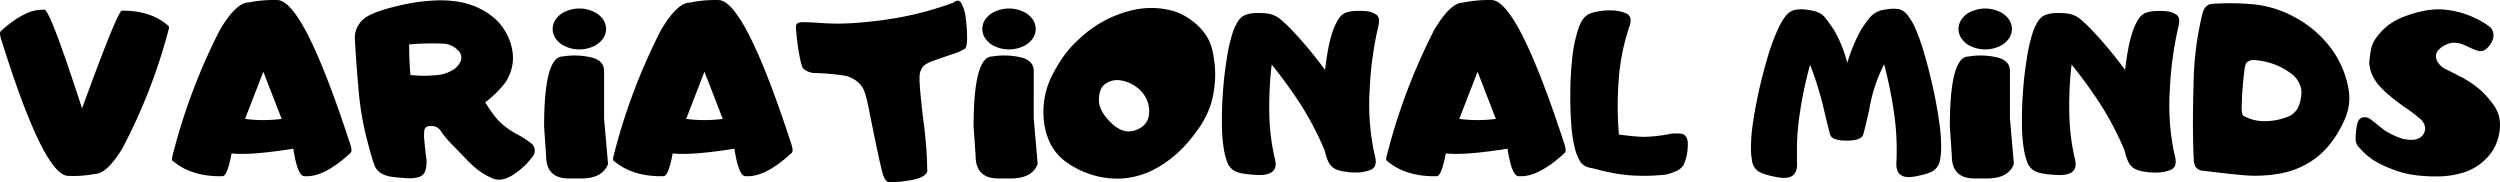
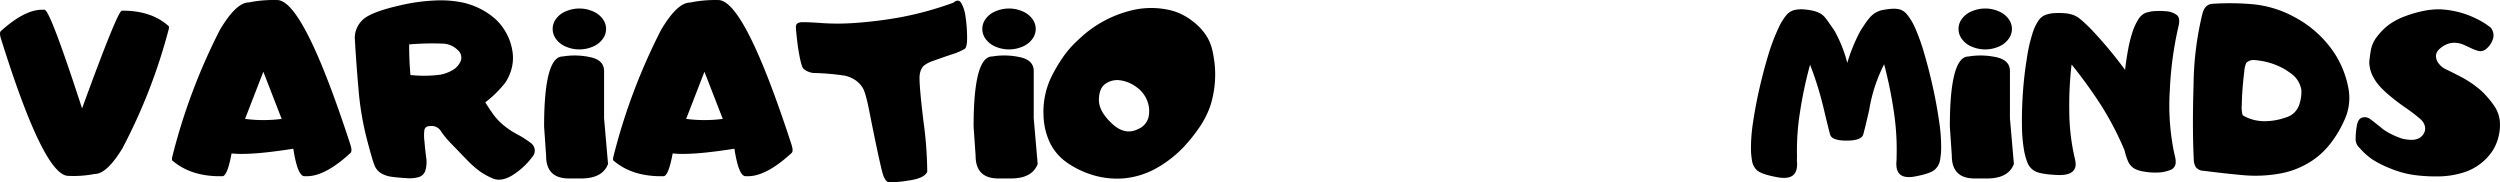
<svg xmlns="http://www.w3.org/2000/svg" viewBox="0 0 669.86 48.85">
  <title>VARIATIONALRecurso 7</title>
  <g id="Capa_2" data-name="Capa 2">
    <g id="Capa_1-2" data-name="Capa 1">
      <path d="M33.2,10.64h.61q7.5.1,12,4.2v.58A149.63,149.63,0,0,1,33.33,47.56q-4.2,6.86-7.4,6.83a29.68,29.68,0,0,1-7.11.51Q12.27,54.8.87,18.33.22,16.44.9,16q6.34-5.67,11-5.61h.58q1.47,0,10.06,26.44Q32.08,10.64,33.2,10.64Z" transform="translate(-0.55 -7.78)" />
      <path d="M74.8,7.79q7,0,19.58,38.58.67,2,0,2.47Q87.68,55,82.75,55h-.61q-1.86,0-3-7.37-11.67,1.83-16.54,1.25Q61.47,55,60.12,55h-.64q-7.95,0-12.85-4.29v-.61A159.79,159.79,0,0,1,59.48,15.77q4.36-7.34,7.76-7.34A33.5,33.5,0,0,1,74.8,7.79ZM66.21,39.64a38.25,38.25,0,0,0,9.81,0L71.11,27Z" transform="translate(-0.55 -7.78)" />
      <path d="M98.51,12.47q2.56-1.7,8.65-3.11a50.8,50.8,0,0,1,10.46-1.47,29,29,0,0,1,7.11.61,20.28,20.28,0,0,1,4.84,1.81,19.52,19.52,0,0,1,3.67,2.53,14.23,14.23,0,0,1,2.8,3.51,14.55,14.55,0,0,1,1.71,4.57,11.43,11.43,0,0,1,0,4.74A12.84,12.84,0,0,1,136,29.84a28.47,28.47,0,0,1-5.42,5.35q.61,1.06,1.92,2.92a16.47,16.47,0,0,0,3,3.25,22,22,0,0,0,3.7,2.45,24.51,24.51,0,0,1,3.57,2.28,2.49,2.49,0,0,1,.42,3.72,19.61,19.61,0,0,1-5.59,5.08q-2.87,1.62-5,.71a18.16,18.16,0,0,1-3.69-2.07,28.33,28.33,0,0,1-3.4-3.06l-3.86-4a25,25,0,0,1-2.82-3.33,3.16,3.16,0,0,0-1.7-1.47,3.93,3.93,0,0,0-1.79-.06,1.22,1.22,0,0,0-1.07.95,11.76,11.76,0,0,0,0,3q.19,2.23.46,4.34a8.1,8.1,0,0,1-.18,3.49,2.66,2.66,0,0,1-1.7,1.81,8.77,8.77,0,0,1-3.28.32q-2-.11-3.91-.35a7.78,7.78,0,0,1-3.06-1,4.44,4.44,0,0,1-1.79-2.32q-.61-1.6-2.08-7.26a79.07,79.07,0,0,1-2.12-12.93q-.64-7.27-1-13.72A6.67,6.67,0,0,1,98.51,12.47Zm11.67,7.21q0,4.49.35,8.2a33.91,33.91,0,0,0,7.95-.08A10.36,10.36,0,0,0,122,26.46a5.08,5.08,0,0,0,2-2.34,2.62,2.62,0,0,0-.83-2.95,5.88,5.88,0,0,0-3.88-1.7A73.36,73.36,0,0,0,110.18,19.68Z" transform="translate(-0.55 -7.78)" />
      <path d="M158.52,23.06q3.89.75,3.89,3.77V39.48l1.06,12.24Q162,55.6,156.26,55.6H153q-6.12,0-6.12-6.09l-.54-7.79q0-18.81,5-18.81A19.49,19.49,0,0,1,158.52,23.06Zm-2.71-13a9,9,0,0,1,3.49.71,6.17,6.17,0,0,1,2.68,2,4.46,4.46,0,0,1,0,5.53,6.1,6.1,0,0,1-2.64,2,9.13,9.13,0,0,1-7.11,0,6.09,6.09,0,0,1-2.64-2,4.48,4.48,0,0,1,0-5.53,6,6,0,0,1,2.68-2A9.15,9.15,0,0,1,155.81,10.06Z" transform="translate(-0.55 -7.78)" />
      <path d="M193,7.79q7,0,19.58,38.58.67,2,0,2.47Q205.87,55,200.94,55h-.61q-1.86,0-3-7.37-11.67,1.83-16.54,1.25Q179.66,55,178.31,55h-.64q-7.95,0-12.85-4.29v-.61a159.79,159.79,0,0,1,12.85-34.29q4.36-7.34,7.76-7.34A33.5,33.5,0,0,1,193,7.79ZM184.4,39.64a38.25,38.25,0,0,0,9.81,0L189.3,27Z" transform="translate(-0.55 -7.78)" />
      <path d="M233.66,38.52q-1.12-6-2-7.27a6.69,6.69,0,0,0-2-2.05,8.67,8.67,0,0,0-2.61-1.12,63.28,63.28,0,0,0-8.41-.74,4.66,4.66,0,0,1-2.88-1.22q-.64-.83-1.41-5.8-.54-4.2-.54-5.4t1.86-1.2q1.86,0,5.51.27a64.15,64.15,0,0,0,9-.1,111.8,111.8,0,0,0,11.67-1.49,88.75,88.75,0,0,0,14.17-3.91q1.31-1.12,2.07.08a9.37,9.37,0,0,1,1.12,3.35,39.09,39.09,0,0,1,.46,5.27q.1,3.12-.61,3.67a15.81,15.81,0,0,1-3.64,1.54q-2.93,1-4.81,1.68a8.05,8.05,0,0,0-2.6,1.36A4.25,4.25,0,0,0,247,27.71q-.34,1.59,1,12.67A103.11,103.11,0,0,1,249,53.81q-.8,1.8-5.21,2.37a26.65,26.65,0,0,1-5.16.42q-.75-.16-1.38-1.73T233.66,38.52Z" transform="translate(-0.55 -7.78)" />
      <path d="M273.64,23.06q3.89.75,3.89,3.77V39.48l1.06,12.24q-1.47,3.88-7.21,3.88h-3.3q-6.12,0-6.12-6.09l-.54-7.79q0-18.81,5-18.81A19.49,19.49,0,0,1,273.64,23.06Zm-2.71-13a9,9,0,0,1,3.49.71,6.17,6.17,0,0,1,2.68,2,4.45,4.45,0,0,1,0,5.53,6.1,6.1,0,0,1-2.64,2,9.13,9.13,0,0,1-7.11,0,6.09,6.09,0,0,1-2.64-2,4.48,4.48,0,0,1,0-5.53,6,6,0,0,1,2.68-2A9.15,9.15,0,0,1,270.93,10.06Z" transform="translate(-0.55 -7.78)" />
      <path d="M282.47,27.95a43.79,43.79,0,0,1,2.8-4.71A26.48,26.48,0,0,1,288.88,19q.9-.86,1.76-1.63A30.83,30.83,0,0,1,303.2,10.7a22.16,22.16,0,0,1,11.63,0,15.84,15.84,0,0,1,5.32,2.8,14.76,14.76,0,0,1,4,4.47,12.57,12.57,0,0,1,1.27,3.4,33.76,33.76,0,0,1,.59,3.59,27.74,27.74,0,0,1-1.15,11.15,24.09,24.09,0,0,1-3,5.88,42.58,42.58,0,0,1-4.09,5.11,30.85,30.85,0,0,1-7.23,5.67,22,22,0,0,1-8.76,2.79,22.49,22.49,0,0,1-9.17-1.12,23.85,23.85,0,0,1-6.27-3.17A13.8,13.8,0,0,1,281.86,46a18.18,18.18,0,0,1-1.7-7.21A21.5,21.5,0,0,1,282.47,27.95ZM295,34.61q0,3,3.48,6.27t7,1.49a4.72,4.72,0,0,0,2.79-3.09,7.57,7.57,0,0,0-.19-4.12,8,8,0,0,0-2.95-4,9.48,9.48,0,0,0-4.41-1.86,5.5,5.5,0,0,0-4,.95Q295,31.47,295,34.61Z" transform="translate(-0.55 -7.78)" />
-       <path d="M342,11.92a7.45,7.45,0,0,1,1,.54A17.65,17.65,0,0,1,344.83,14q.93.85,1.76,1.71a113,113,0,0,1,9,10.8q.35-3,.85-5.64a33.18,33.18,0,0,1,1.11-4.42,14.53,14.53,0,0,1,1.73-3.69A4.16,4.16,0,0,1,361,11.22a9.19,9.19,0,0,1,2.8-.51,20.12,20.12,0,0,1,2.84.06,5.45,5.45,0,0,1,2.77,1q1,.79.46,3a93.09,93.09,0,0,0-2.32,17,62.94,62.94,0,0,0,1.11,16.47q.16.74.35,1.54a5.66,5.66,0,0,1,.16,1.57,2.16,2.16,0,0,1-1.54,2,10.05,10.05,0,0,1-3.33.64,17.09,17.09,0,0,1-3.64-.26,7.87,7.87,0,0,1-2.52-.77,4.36,4.36,0,0,1-1.79-2.13,15.59,15.59,0,0,1-.87-2.77A82.51,82.51,0,0,0,349.2,36a124.39,124.39,0,0,0-7.9-10.91,94,94,0,0,0-.66,12.4,57.45,57.45,0,0,0,1.17,11.31q.16.77.35,1.57a6.73,6.73,0,0,1,.19,1.57q-.19,2.92-4.89,2.72t-6.17-1.12a4.34,4.34,0,0,1-1.89-2.29,16.73,16.73,0,0,1-.83-2.93,40.5,40.5,0,0,1-.61-7q-.06-4.28.26-8.81t1-8.72A42.4,42.4,0,0,1,330.7,17a13.06,13.06,0,0,1,1.7-3.72,3.94,3.94,0,0,1,1.79-1.47,8.26,8.26,0,0,1,2.79-.53,22.11,22.11,0,0,1,2.85.08A8.5,8.5,0,0,1,342,11.92Z" transform="translate(-0.55 -7.78)" />
-       <path d="M400.14,7.79q7,0,19.58,38.58.67,2,0,2.47Q413,55,408.09,55h-.61q-1.86,0-3-7.37-11.66,1.83-16.54,1.25Q386.81,55,385.47,55h-.64q-7.95,0-12.85-4.29v-.61a159.79,159.79,0,0,1,12.85-34.29q4.36-7.34,7.75-7.34A33.5,33.5,0,0,1,400.14,7.79Zm-8.59,31.85a38.25,38.25,0,0,0,9.81,0L396.46,27Z" transform="translate(-0.55 -7.78)" />
-       <path d="M427.48,52.91a8.28,8.28,0,0,1-1.89-.48,3.62,3.62,0,0,1-1.7-1.47,13,13,0,0,1-1.41-3.65,35.87,35.87,0,0,1-.95-6.65q-.27-4.12-.22-8.54t.5-8.6a36,36,0,0,1,1.31-6.91,14.93,14.93,0,0,1,1.07-2.85,5,5,0,0,1,2.13-2.24A11,11,0,0,1,429,10.8a16.78,16.78,0,0,1,3.73-.22,9.81,9.81,0,0,1,3.33.71,2,2,0,0,1,1.41,2,5.27,5.27,0,0,1-.32,1.57q-.29.8-.48,1.51a55.83,55.83,0,0,0-2.42,13.22,89,89,0,0,0,.08,14.25q4.33.55,6.49.61a39.48,39.48,0,0,0,6.81-.71,7,7,0,0,1,1.39-.19q.75,0,1.46,0,2.6,0,2.28,3.67A12.58,12.58,0,0,1,451.64,52a4.59,4.59,0,0,1-2.13,1.71,16.87,16.87,0,0,1-2.61.85,53.47,53.47,0,0,1-9.68.19,48,48,0,0,1-8.88-1.63,3.26,3.26,0,0,1-.45-.1A2.43,2.43,0,0,1,427.48,52.91Z" transform="translate(-0.55 -7.78)" />
      <path d="M495.52,24.64a44.44,44.44,0,0,1,3.59-8.72q.64-1,1.33-2a16.76,16.76,0,0,1,1.43-1.79q.39-.35.77-.67a7.45,7.45,0,0,1,1.89-.9,22.31,22.31,0,0,1,2.58-.4,7.21,7.21,0,0,1,2.61.18,4.18,4.18,0,0,1,1.83,1.35,15.48,15.48,0,0,1,2.15,3.59,53.09,53.09,0,0,1,2.44,6.84q1.25,4.25,2.28,8.89t1.67,9.05a45.78,45.78,0,0,1,.58,7.32,19.8,19.8,0,0,1-.27,3.17A4.38,4.38,0,0,1,519,53.2q-1.15,1.09-5.37,1.87t-4.85-2.16a6.11,6.11,0,0,1-.1-1.67q.06-.86.06-1.67A68.27,68.27,0,0,0,508,37.74,114.34,114.34,0,0,0,505.39,25a41.7,41.7,0,0,0-4,12.24q-1.12,4.9-1.59,6.55t-4.42,1.67q-4,0-4.46-1.63T489.3,37.3a90.05,90.05,0,0,0-3.75-12.18,109.41,109.41,0,0,0-2.71,12.75,64.33,64.33,0,0,0-.79,11.86,12.25,12.25,0,0,0,0,1.65,5.27,5.27,0,0,1-.11,1.68q-.64,3-5,2.23t-5.59-1.87A4.21,4.21,0,0,1,470,50.84a18.34,18.34,0,0,1-.29-3.16,45,45,0,0,1,.59-7.32q.66-4.44,1.73-9.09t2.37-8.91A51.24,51.24,0,0,1,477,15.48a15.47,15.47,0,0,1,2.18-3.62,4.27,4.27,0,0,1,2-1.35,8.13,8.13,0,0,1,2.69-.21,16.75,16.75,0,0,1,2.66.4,7.82,7.82,0,0,1,2,.83q.42.32.8.67A18,18,0,0,1,490.69,14q.72,1,1.39,2A35.73,35.73,0,0,1,495.52,24.64Z" transform="translate(-0.55 -7.78)" />
      <path d="M535.21,23.06q3.89.75,3.89,3.77V39.48l1.06,12.24q-1.47,3.88-7.21,3.88h-3.3q-6.12,0-6.12-6.09L523,41.73q0-18.81,5-18.81A19.49,19.49,0,0,1,535.21,23.06Zm-2.71-13a9,9,0,0,1,3.49.71,6.17,6.17,0,0,1,2.68,2,4.45,4.45,0,0,1,0,5.53,6.1,6.1,0,0,1-2.64,2,9.13,9.13,0,0,1-7.11,0,6.09,6.09,0,0,1-2.64-2,4.48,4.48,0,0,1,0-5.53,6,6,0,0,1,2.68-2A9.15,9.15,0,0,1,532.5,10.06Z" transform="translate(-0.55 -7.78)" />
      <path d="M556.37,11.92a7.45,7.45,0,0,1,1,.54A17.65,17.65,0,0,1,559.19,14q.93.85,1.76,1.71a113,113,0,0,1,9,10.8q.35-3,.85-5.64a33.18,33.18,0,0,1,1.11-4.42,14.53,14.53,0,0,1,1.73-3.69,4.16,4.16,0,0,1,1.76-1.51,9.19,9.19,0,0,1,2.8-.51,20.12,20.12,0,0,1,2.84.06,5.45,5.45,0,0,1,2.77,1q1,.79.46,3a93.09,93.09,0,0,0-2.32,17A62.94,62.94,0,0,0,583,48.26q.16.74.35,1.54a5.66,5.66,0,0,1,.16,1.57,2.16,2.16,0,0,1-1.54,2,10.05,10.05,0,0,1-3.33.64,17.09,17.09,0,0,1-3.64-.26,7.87,7.87,0,0,1-2.52-.77,4.36,4.36,0,0,1-1.79-2.13,15.59,15.59,0,0,1-.87-2.77,82.51,82.51,0,0,0-6.3-12.1,124.39,124.39,0,0,0-7.9-10.91A94,94,0,0,0,555,37.5a57.45,57.45,0,0,0,1.17,11.31q.16.77.35,1.57a6.73,6.73,0,0,1,.19,1.57q-.19,2.92-4.89,2.72t-6.17-1.12a4.34,4.34,0,0,1-1.89-2.29,16.73,16.73,0,0,1-.83-2.93,40.5,40.5,0,0,1-.61-7q-.06-4.28.26-8.81t1-8.72A42.4,42.4,0,0,1,545.06,17a13.06,13.06,0,0,1,1.7-3.72,3.94,3.94,0,0,1,1.79-1.47,8.26,8.26,0,0,1,2.79-.53,22.11,22.11,0,0,1,2.85.08A8.5,8.5,0,0,1,556.37,11.92Z" transform="translate(-0.55 -7.78)" />
      <path d="M590.7,11.34q.67-2.37,2.56-2.53a69.59,69.59,0,0,1,11.17.13A28.92,28.92,0,0,1,615.6,12.5a29.2,29.2,0,0,1,10.09,9A25.66,25.66,0,0,1,629.89,32a14,14,0,0,1-1.23,8.08,29.28,29.28,0,0,1-4.09,6.67,20.44,20.44,0,0,1-5.8,4.87,22.2,22.2,0,0,1-7.18,2.63,36.71,36.71,0,0,1-10.18.45q-5.21-.48-10.33-1.15a2.73,2.73,0,0,1-2.18-1,4,4,0,0,1-.54-2q-.42-8.3-.06-20A84.1,84.1,0,0,1,590.7,11.34ZM617.2,32a6.63,6.63,0,0,0-2.6-4.39,22.78,22.78,0,0,0-2.05-1.38A18.74,18.74,0,0,0,605.76,24a8.32,8.32,0,0,0-1.73-.13,2.7,2.7,0,0,0-1.6.77,6.18,6.18,0,0,0-.54,2.34q-.26,2-.45,4.42t-.22,4.52a7.62,7.62,0,0,0,.16,2.44.64.64,0,0,0,.26.42A11.83,11.83,0,0,0,604.86,40a12.69,12.69,0,0,0,3.46.22,17.11,17.11,0,0,0,4.81-1A5.25,5.25,0,0,0,616.56,36,10.72,10.72,0,0,0,617.2,32Z" transform="translate(-0.55 -7.78)" />
      <path d="M660.11,28.46a27.44,27.44,0,0,1,5.37,3.72,25.19,25.19,0,0,1,3.17,3.67,9,9,0,0,1,1.67,4,12.1,12.1,0,0,1-.26,4.33,12.47,12.47,0,0,1-1.67,4.05,14.75,14.75,0,0,1-3.17,3.38,14.6,14.6,0,0,1-5.08,2.53,23.34,23.34,0,0,1-6.52.91,43.59,43.59,0,0,1-6.38-.4,26,26,0,0,1-6-1.65,28.88,28.88,0,0,1-4.86-2.39,17.67,17.67,0,0,1-3.54-3.14,3.2,3.2,0,0,1-1.11-2.64,20.19,20.19,0,0,1,.34-3.46q.32-1.75,1.41-2.08a2.37,2.37,0,0,1,2.13.38q1,.72,3.54,2.8a20.51,20.51,0,0,0,4.86,2.4,10,10,0,0,0,2.84.37,4.11,4.11,0,0,0,1.92-.46A3.27,3.27,0,0,0,650,43.54a2.67,2.67,0,0,0,.32-1.76,3.52,3.52,0,0,0-1-1.87,39.93,39.93,0,0,0-4.55-3.49q-6.41-4.55-8-7.45a8.81,8.81,0,0,1-1.39-4.58q.16-1.68.46-3.37a8.3,8.3,0,0,1,1.68-3.49,15.9,15.9,0,0,1,3.08-3.09,17.26,17.26,0,0,1,4.26-2.26A30.68,30.68,0,0,1,650,10.69a19.83,19.83,0,0,1,4.62-.4,24.8,24.8,0,0,1,4.42.66,22.85,22.85,0,0,1,4.86,1.76,20.07,20.07,0,0,1,4,2.45,3.23,3.23,0,0,1,.53,3.32,5.59,5.59,0,0,1-1.73,2.42,2.33,2.33,0,0,1-1.92.56,9.84,9.84,0,0,1-1.83-.64l-2.16-1a6.71,6.71,0,0,0-2.4-.58,5.16,5.16,0,0,0-2.29.43A6.47,6.47,0,0,0,654.1,21a2.53,2.53,0,0,0-.85,1.78A3.24,3.24,0,0,0,654,24.8a5,5,0,0,0,2,1.59Q657.16,26.92,660.11,28.46Z" transform="translate(-0.55 -7.78)" />
    </g>
  </g>
</svg>